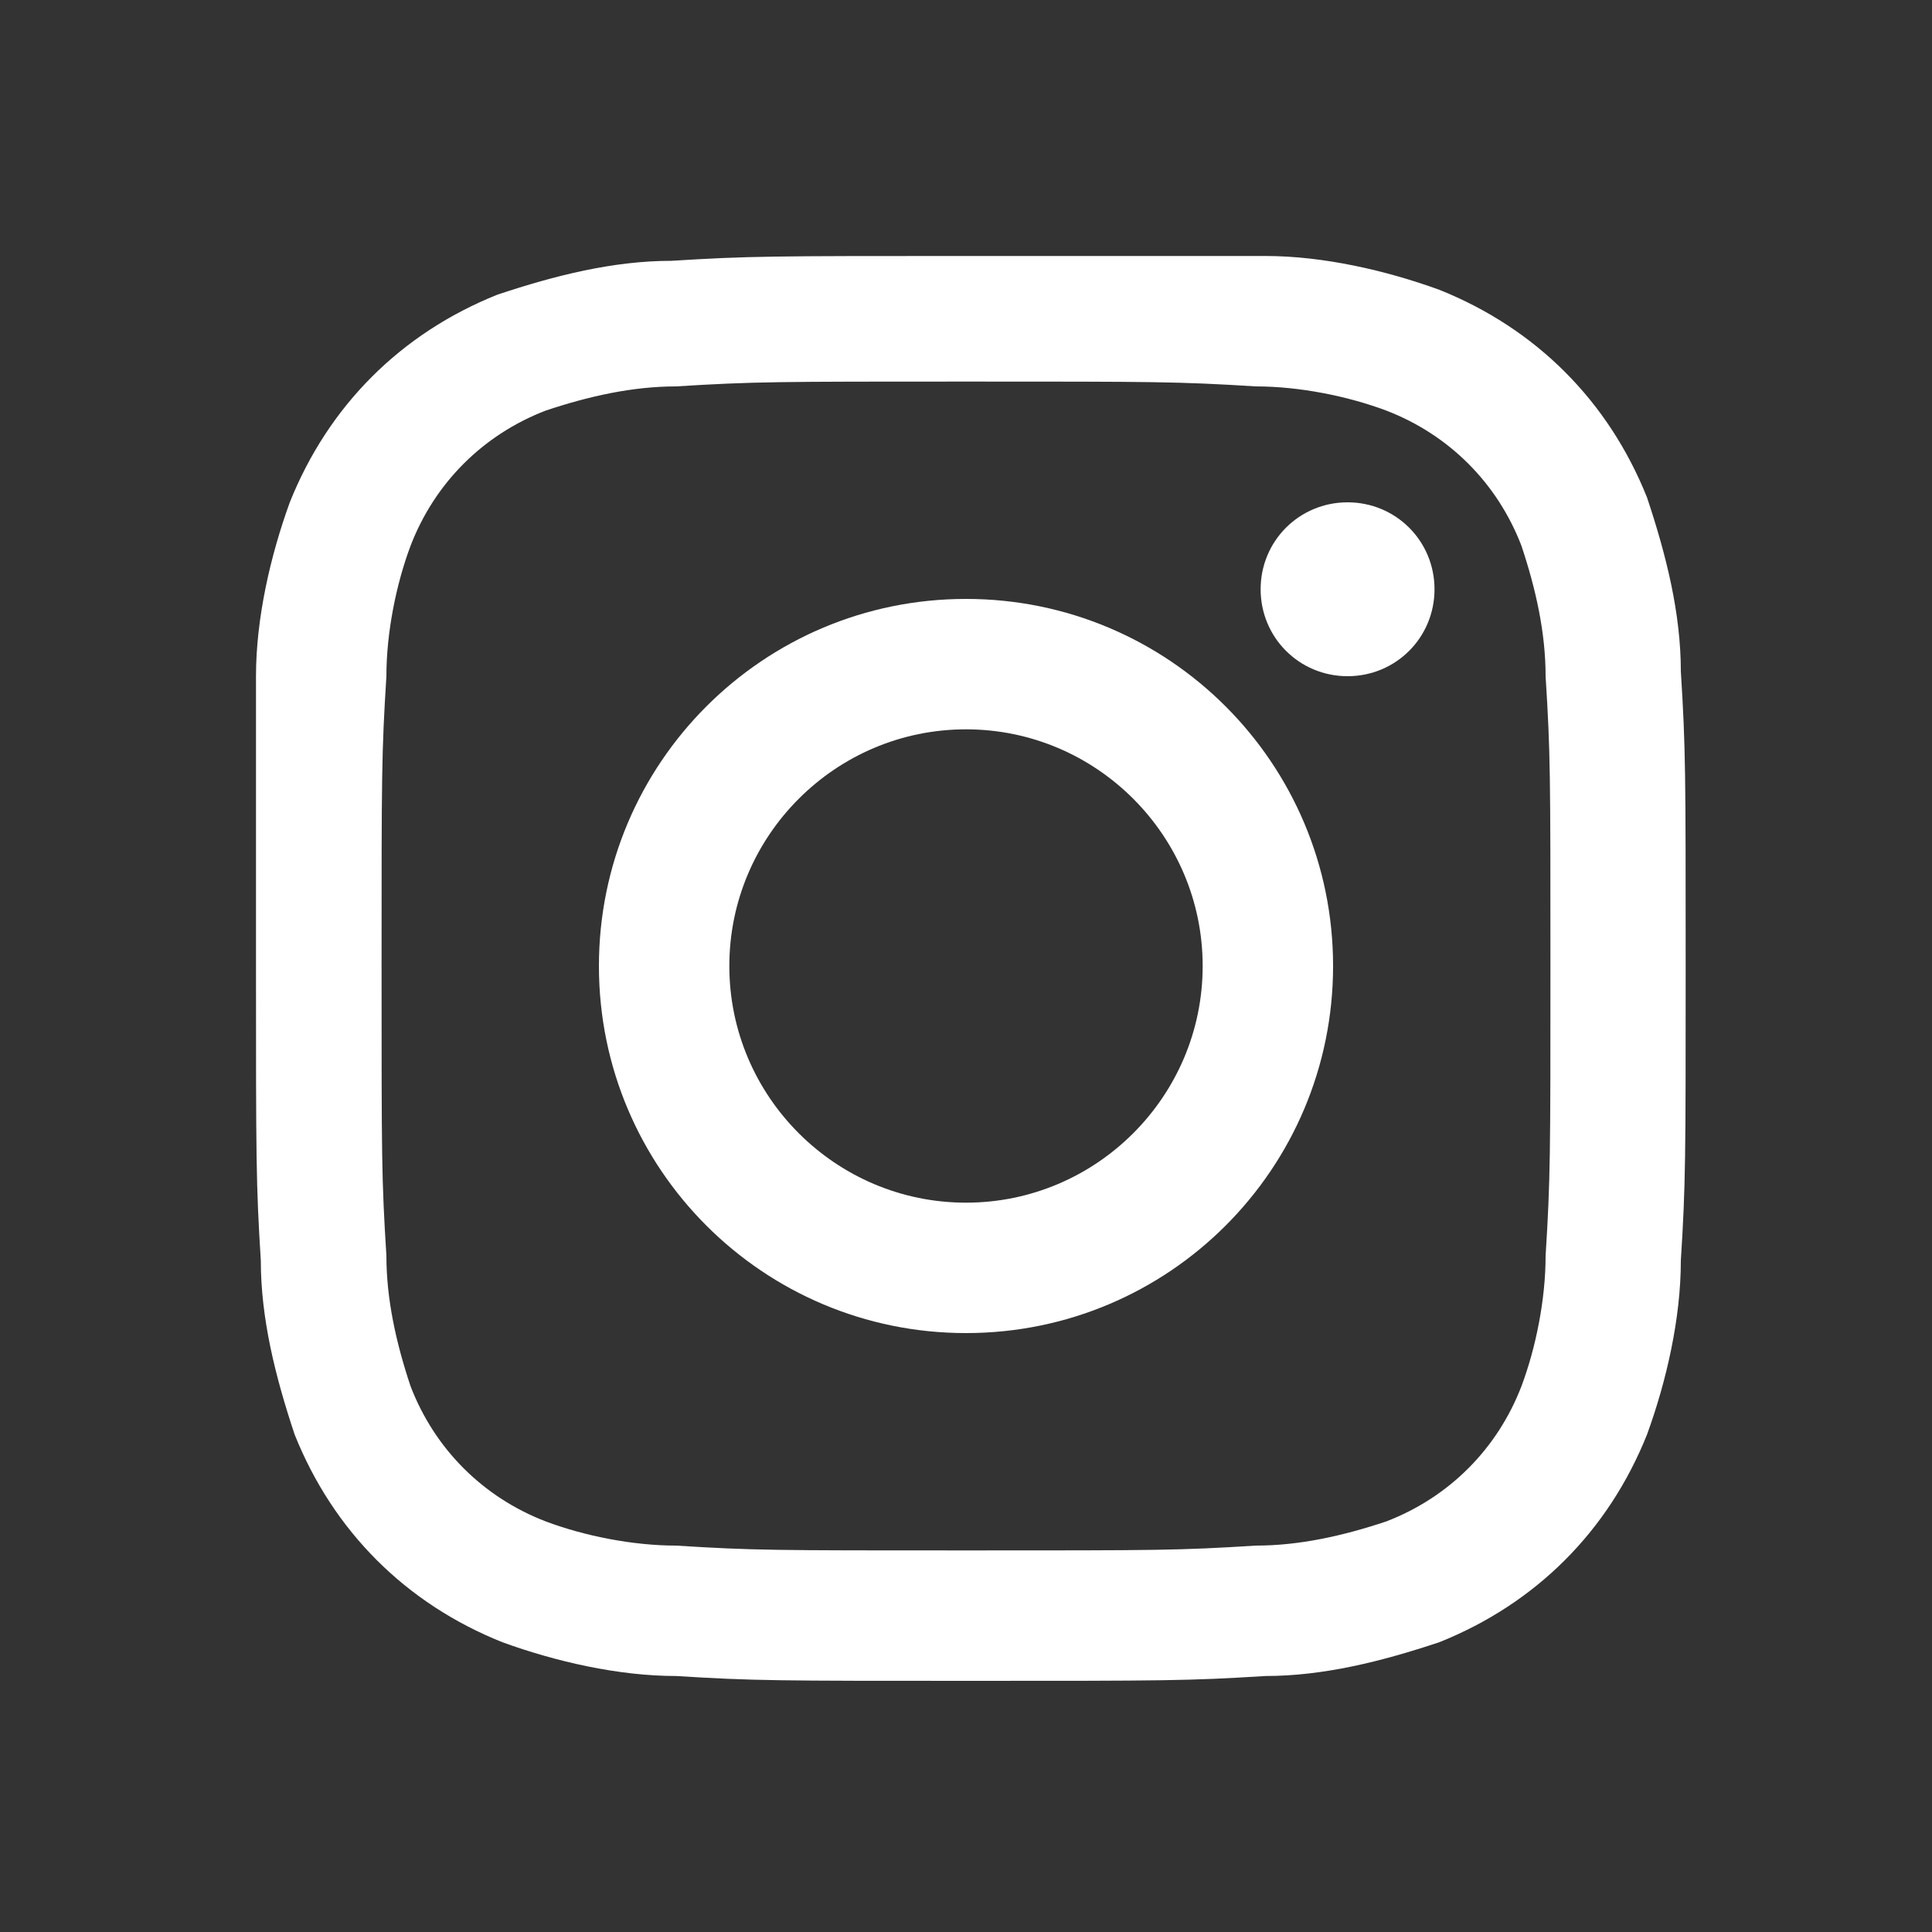
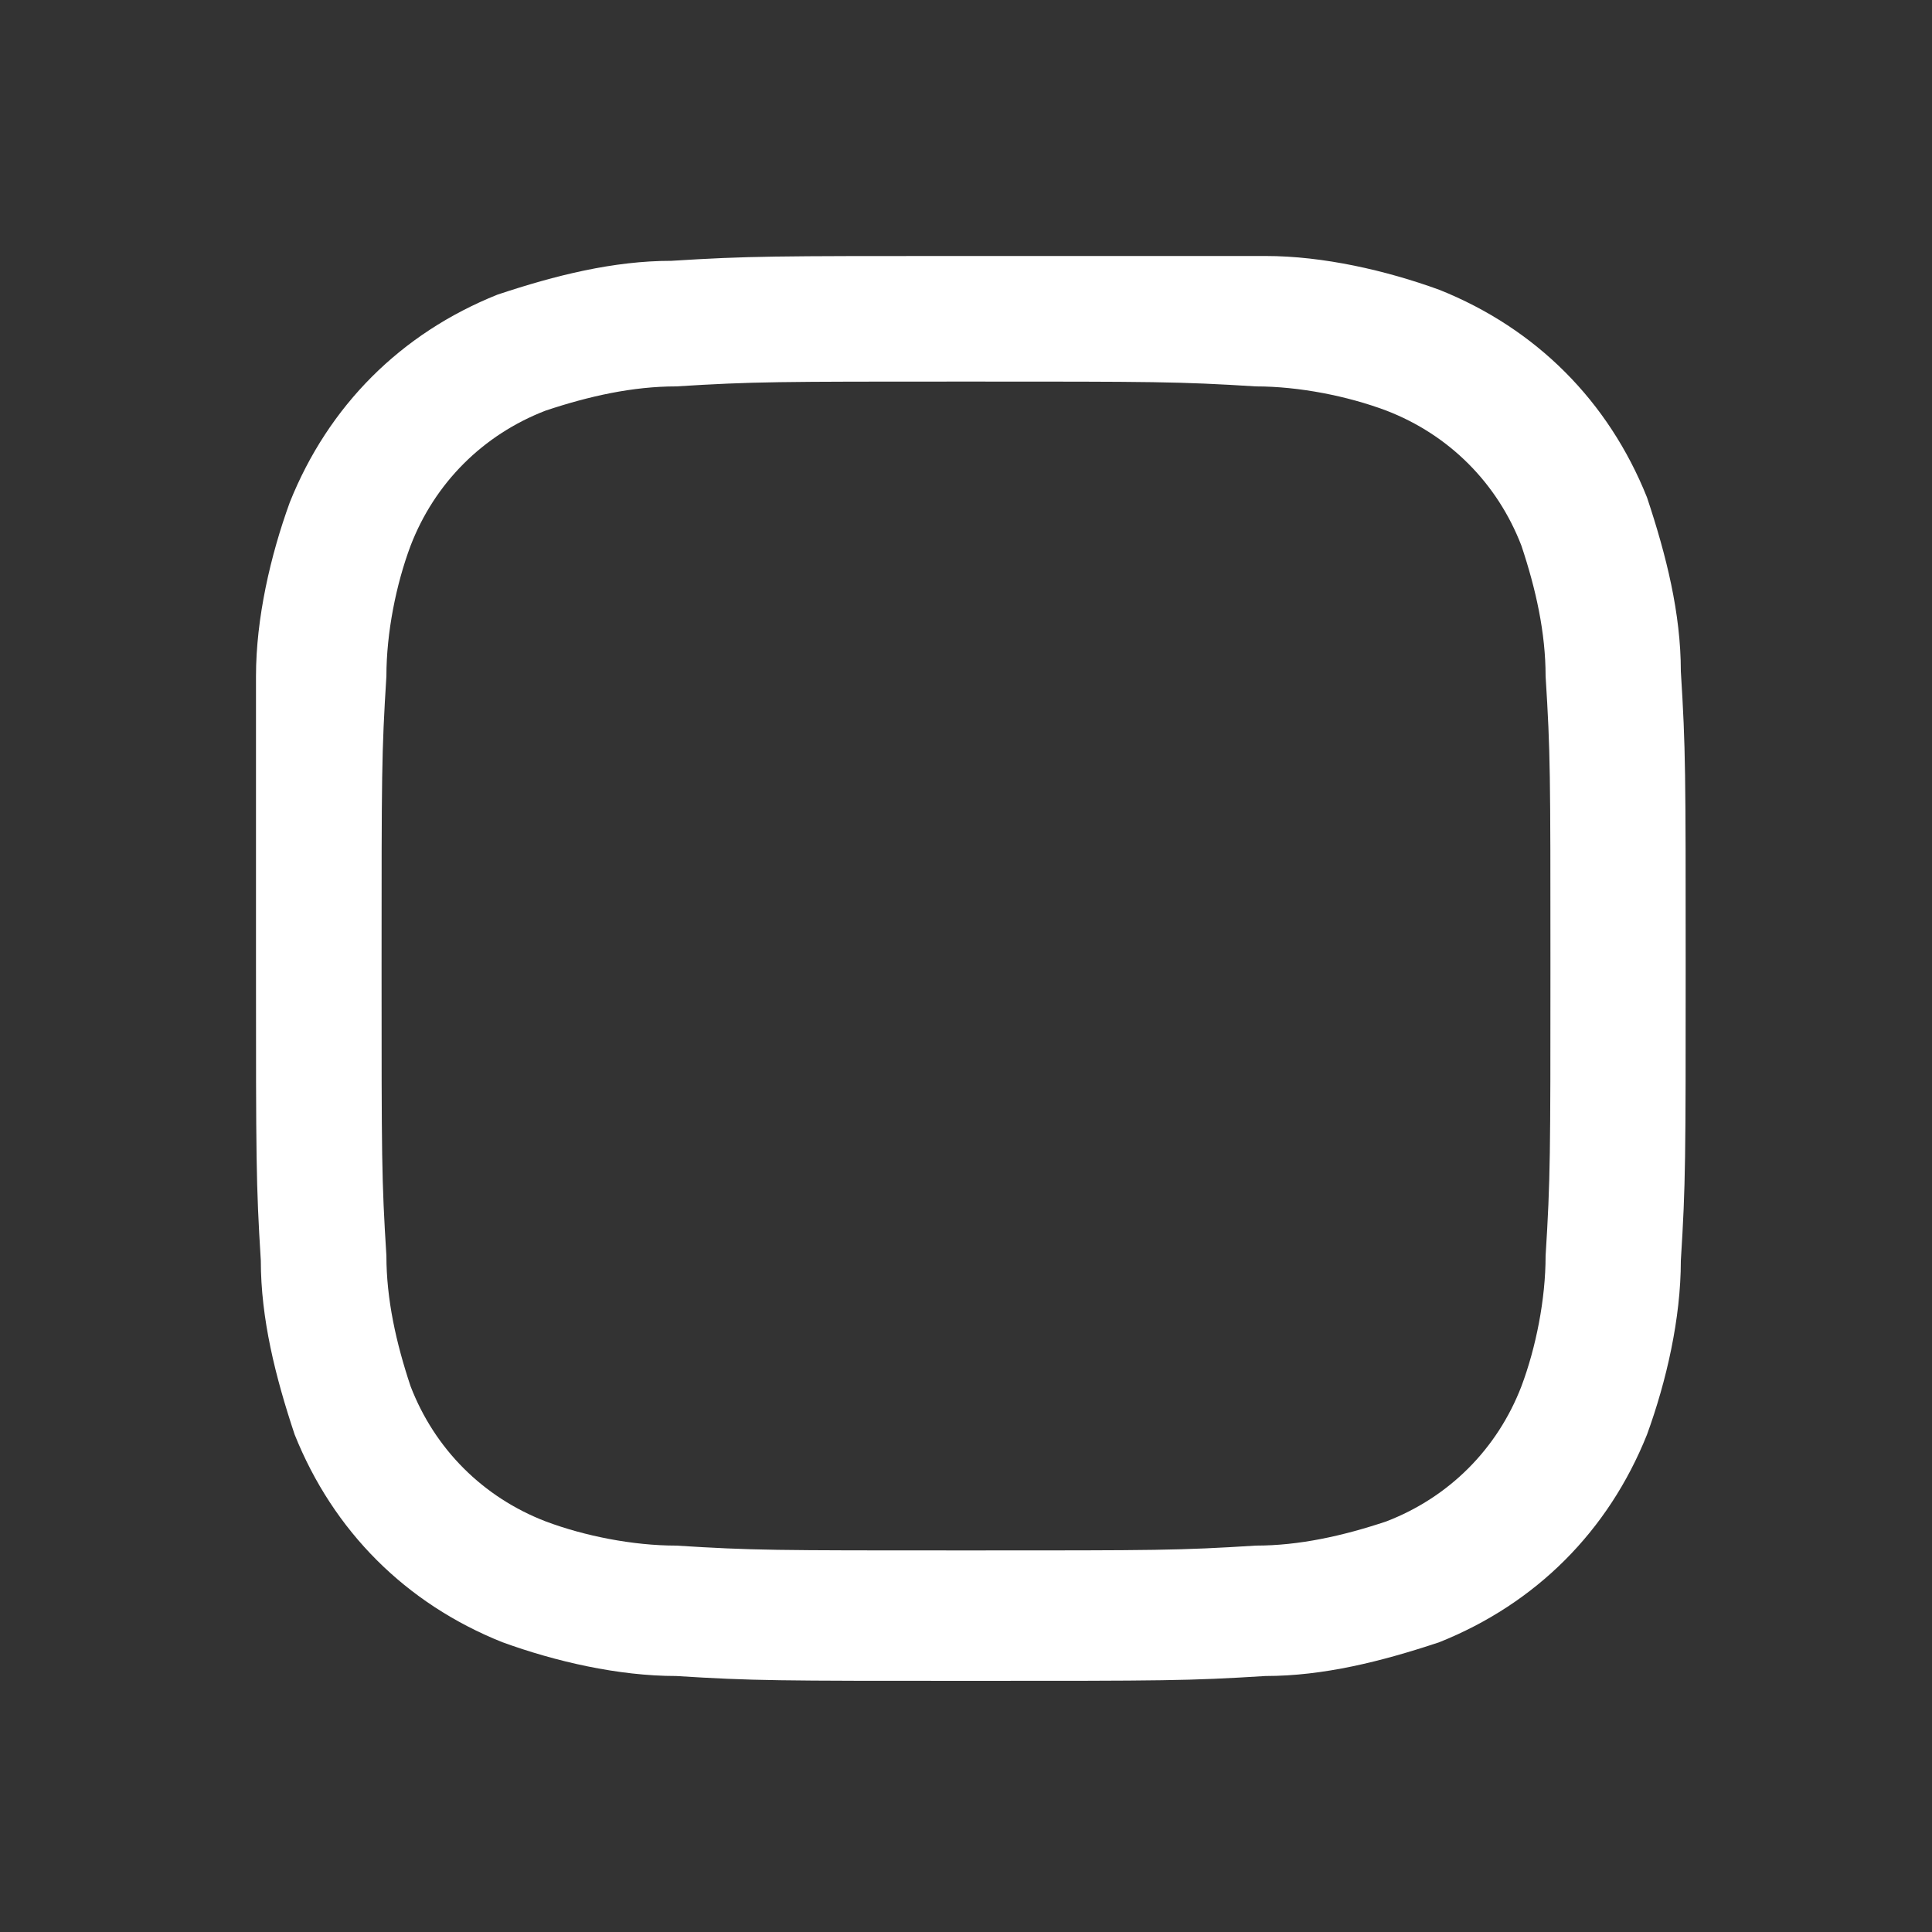
<svg xmlns="http://www.w3.org/2000/svg" version="1.1" id="Instagram" x="0px" y="0px" width="40px" height="40px" viewBox="0 0 40 40" enable-background="new 0 0 40 40" xml:space="preserve">
  <rect x="0" y="0" width="40" height="40" fill="#333333" stroke="none" />
  <g>
    <path fill="#FFFFFF" d="M20,7.9c3.9,0,4.4,0,6,0.1c0.9,0,1.9,0.2,2.7,0.5C30,9,31,10,31.5,11.3c0.3,0.9,0.5,1.8,0.5,2.7   c0.1,1.6,0.1,2,0.1,6c0,3.9,0,4.4-0.1,6c0,0.9-0.2,1.9-0.5,2.7C31,30,30,31,28.7,31.5C27.8,31.8,26.9,32,26,32   c-1.6,0.1-2,0.1-6,0.1s-4.4,0-6-0.1c-0.9,0-1.9-0.2-2.7-0.5C10,31,9,30,8.5,28.7C8.2,27.8,8,26.9,8,26c-0.1-1.6-0.1-2-0.1-6   s0-4.4,0.1-6c0-0.9,0.2-1.9,0.5-2.7C9,10,10,9,11.3,8.5C12.2,8.2,13.1,8,14,8C15.6,7.9,16.1,7.9,20,7.9 M20,5.3c-4,0-4.5,0-6.1,0.1   c-1.2,0-2.4,0.3-3.6,0.7c-2,0.8-3.5,2.3-4.3,4.3c-0.4,1.1-0.7,2.4-0.7,3.6C5.3,15.5,5.3,16,5.3,20c0,4,0,4.5,0.1,6.1   c0,1.2,0.3,2.4,0.7,3.6c0.8,2,2.3,3.5,4.3,4.3c1.1,0.4,2.4,0.7,3.6,0.7c1.6,0.1,2.1,0.1,6.1,0.1c4,0,4.5,0,6.1-0.1   c1.2,0,2.4-0.3,3.6-0.7c2-0.8,3.5-2.3,4.3-4.3c0.4-1.1,0.7-2.4,0.7-3.6c0.1-1.6,0.1-2.1,0.1-6.1c0-4,0-4.5-0.1-6.1   c0-1.2-0.3-2.4-0.7-3.6c-0.8-2-2.3-3.5-4.3-4.3c-1.1-0.4-2.4-0.7-3.6-0.7C24.5,5.3,24,5.3,20,5.3z" />
-     <path fill="#FFFFFF" d="M20,12.4c-4.2,0-7.6,3.4-7.6,7.6s3.4,7.6,7.6,7.6s7.6-3.4,7.6-7.6S24.2,12.4,20,12.4z M20,24.9   c-2.7,0-4.9-2.2-4.9-4.9c0-2.7,2.2-4.9,4.9-4.9c2.7,0,4.9,2.2,4.9,4.9C24.9,22.7,22.7,24.9,20,24.9z" />
-     <path fill="#FFFFFF" d="M27.9,10.4c1,0,1.8,0.8,1.8,1.8s-0.8,1.8-1.8,1.8c-1,0-1.8-0.8-1.8-1.8S26.9,10.4,27.9,10.4z" />
  </g>
</svg>